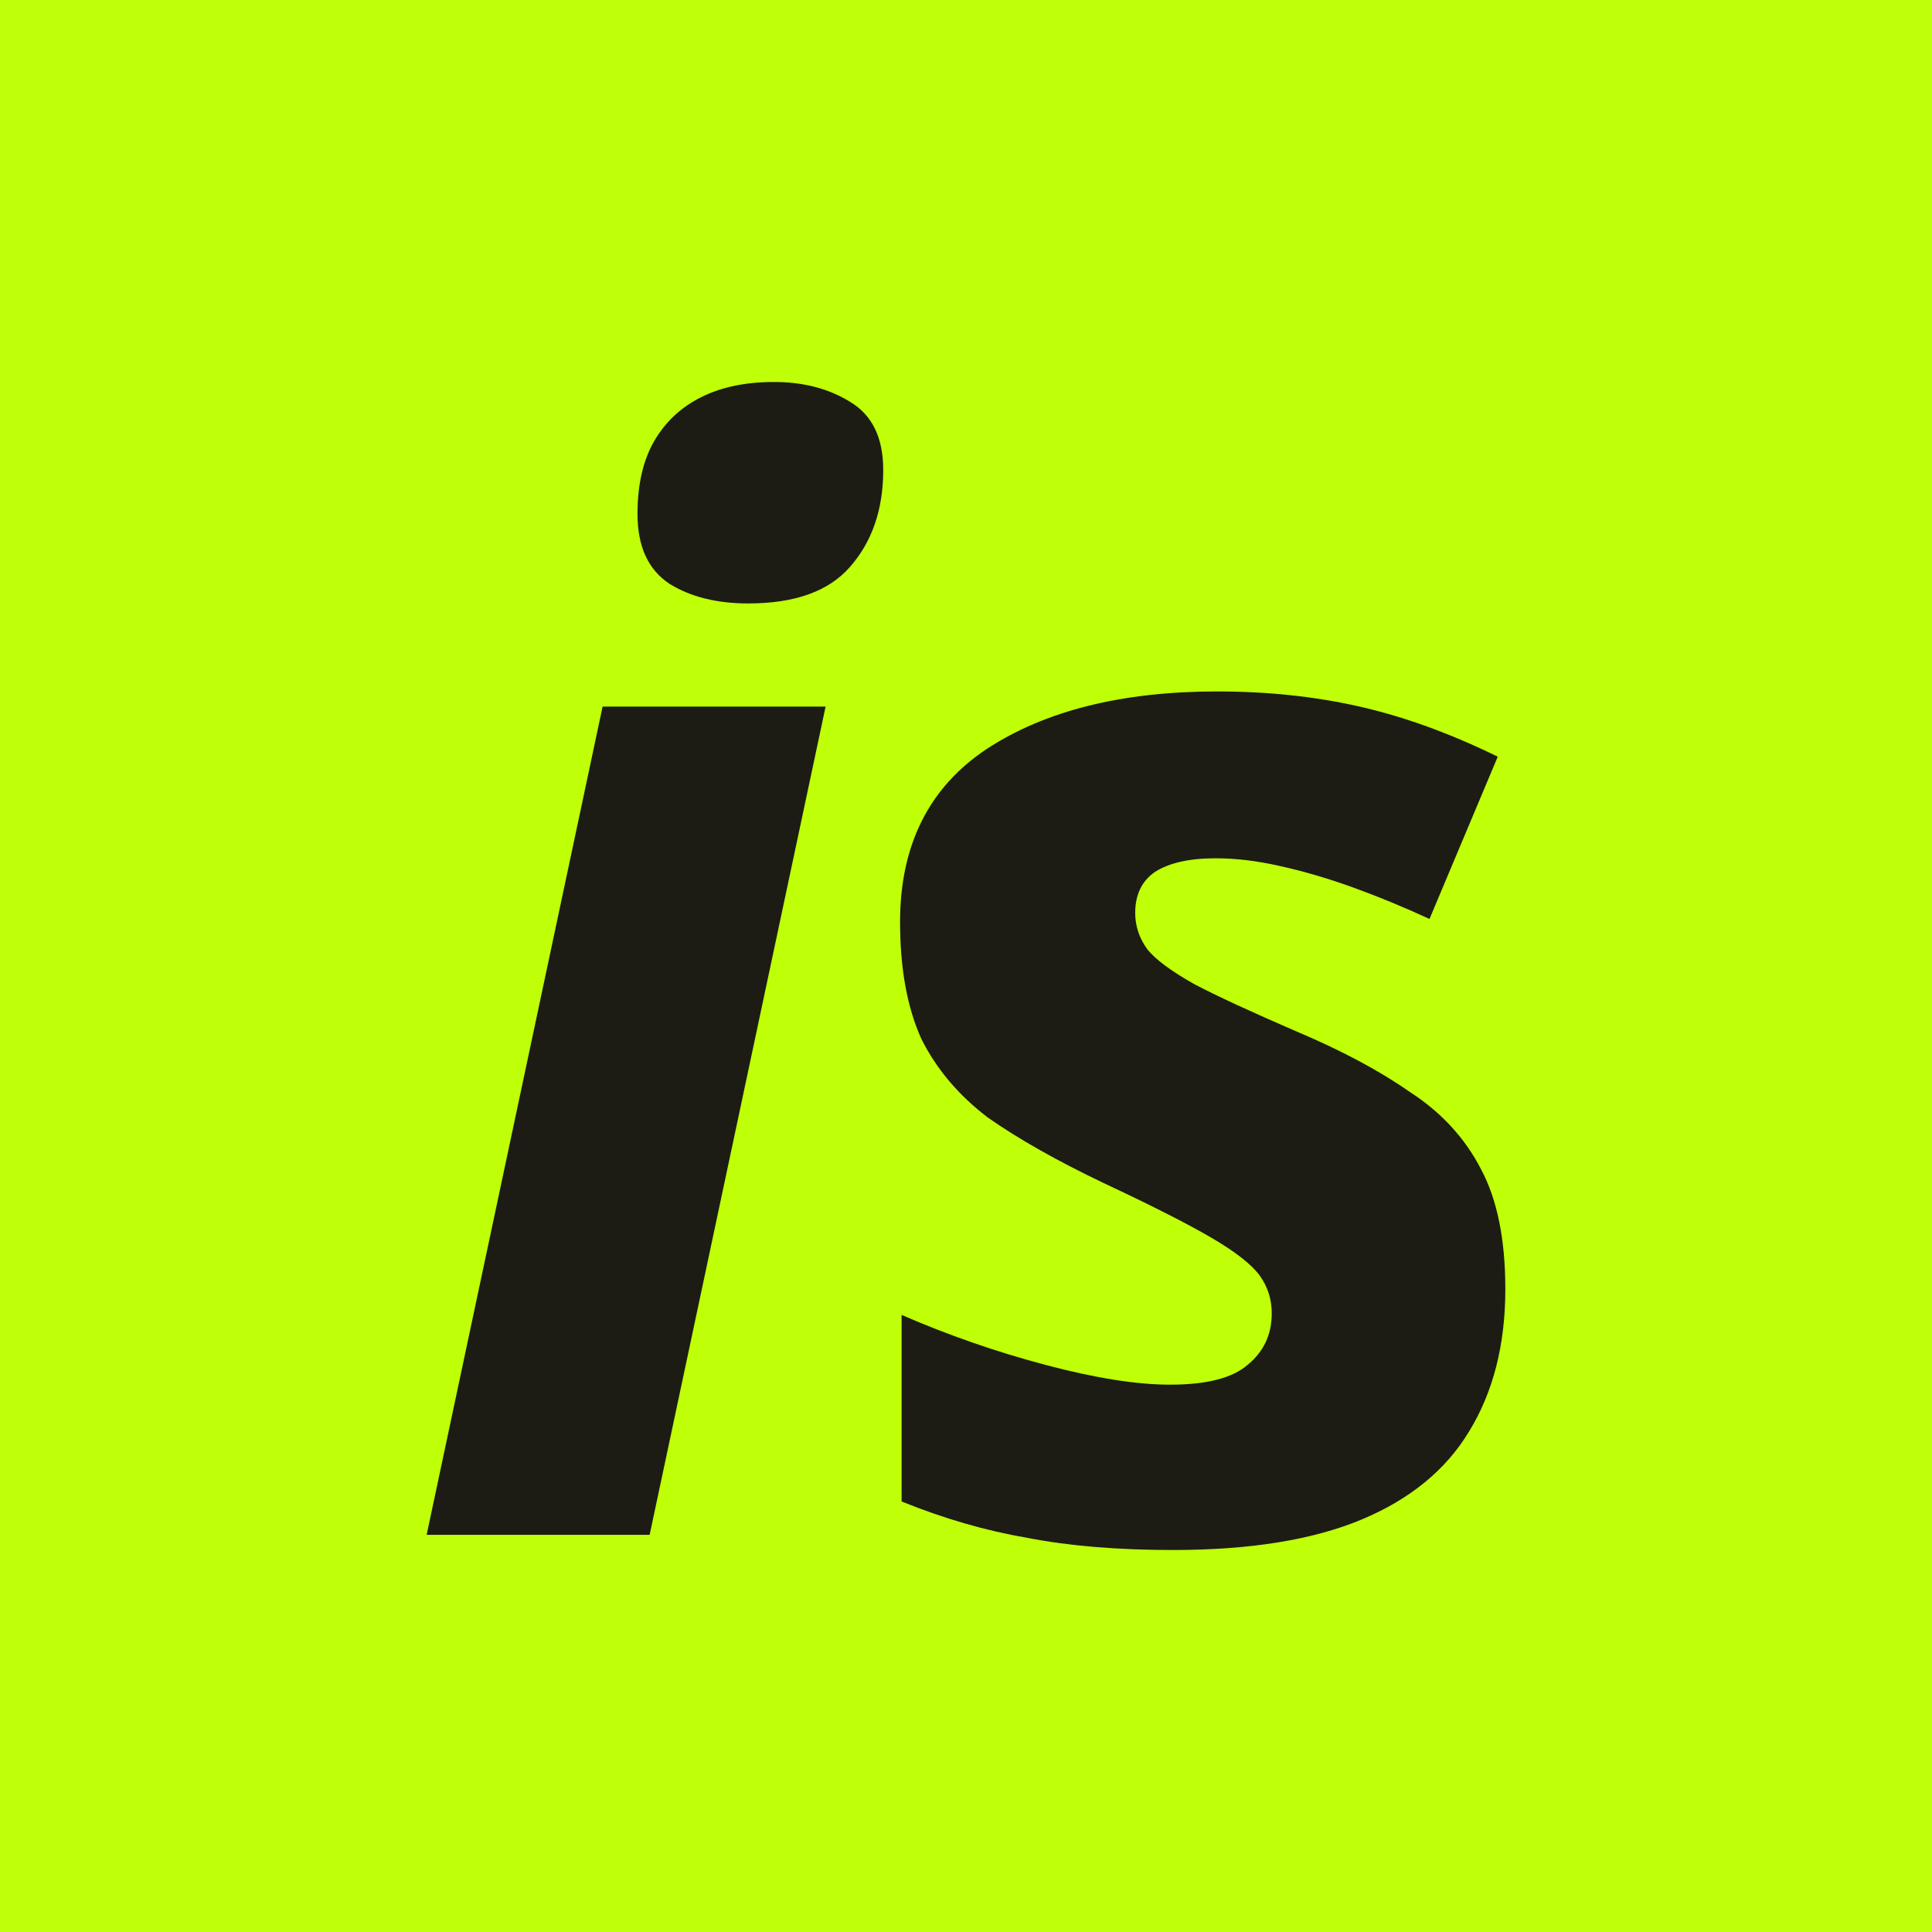
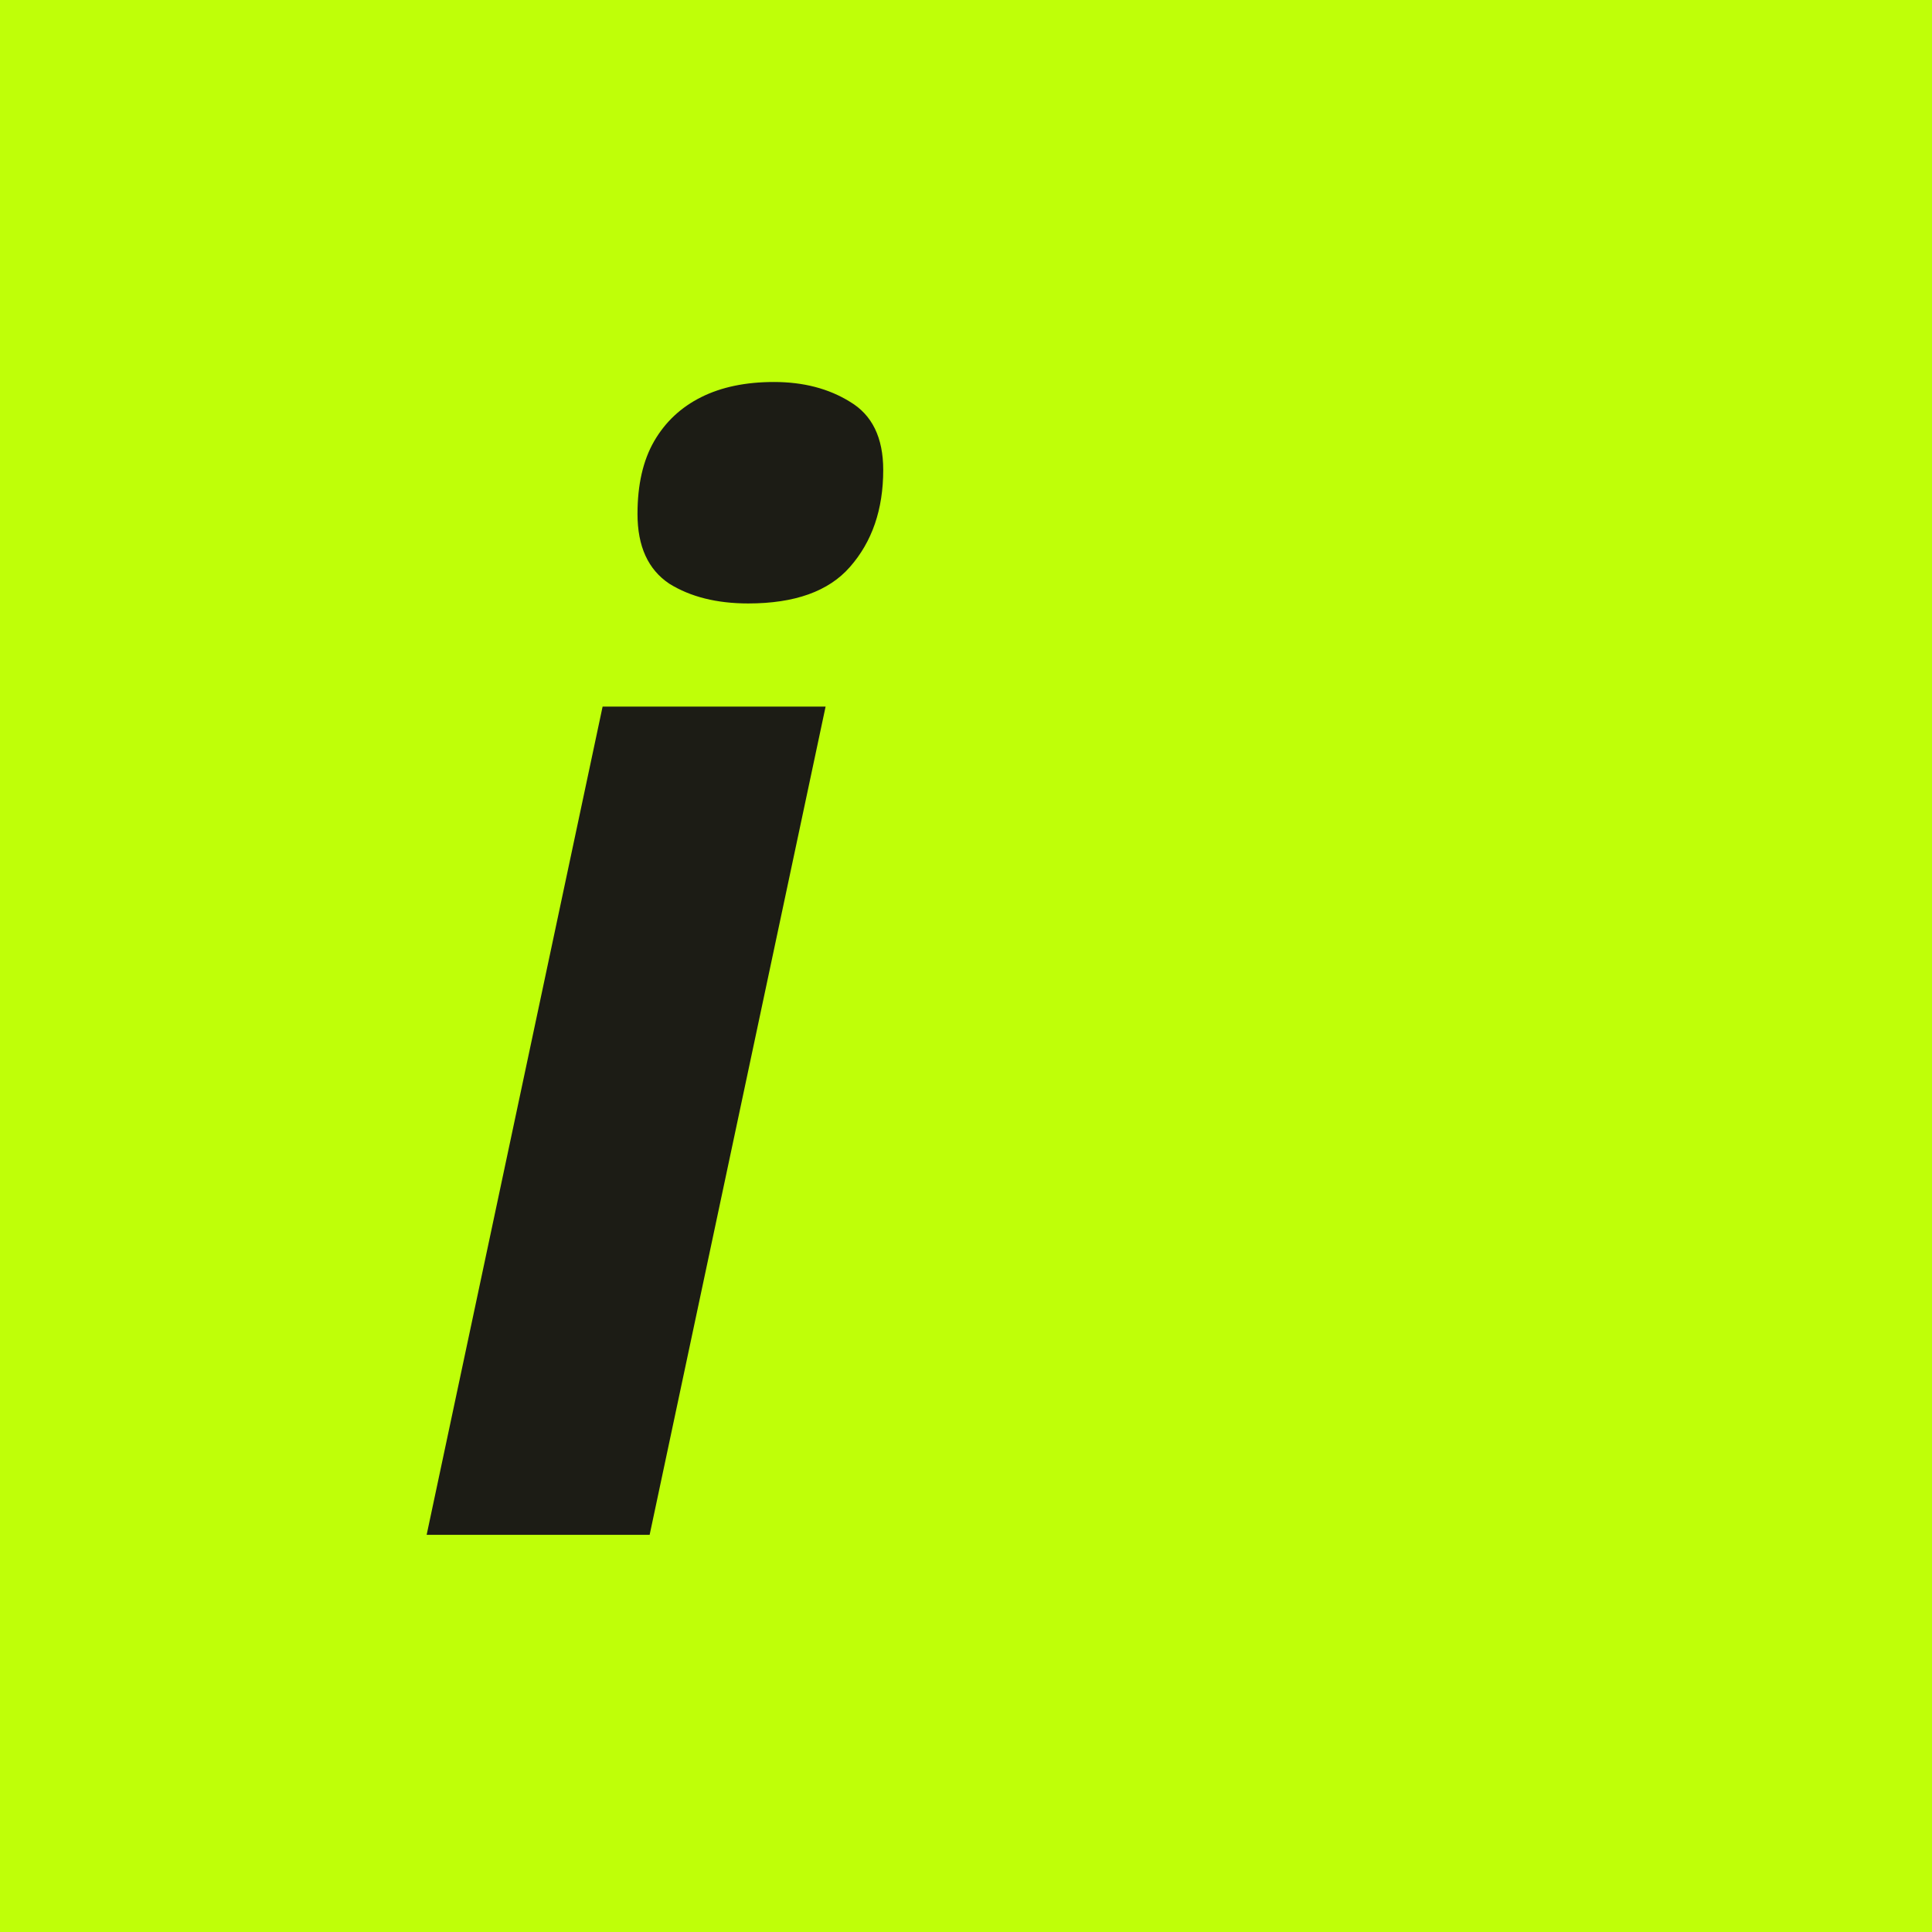
<svg xmlns="http://www.w3.org/2000/svg" width="64" height="64" viewBox="0 0 64 64" fill="none">
  <rect width="64" height="64" fill="#BFFF08" />
  <path d="M14.133 50.844L19.962 23.407H27.349L21.52 50.844H14.133ZM24.786 19.99C23.747 19.99 22.876 19.773 22.173 19.337C21.469 18.868 21.118 18.098 21.118 17.026C21.118 16.054 21.302 15.25 21.67 14.614C22.039 13.977 22.558 13.491 23.228 13.156C23.898 12.821 24.702 12.654 25.64 12.654C26.612 12.654 27.449 12.872 28.153 13.307C28.89 13.743 29.258 14.496 29.258 15.568C29.258 16.875 28.89 17.947 28.153 18.784C27.449 19.588 26.327 19.99 24.786 19.99Z" fill="#1C1C15" />
-   <path d="M49.866 42.703C49.866 44.546 49.464 46.12 48.66 47.427C47.89 48.7 46.7 49.672 45.092 50.342C43.484 51.011 41.407 51.346 38.861 51.346C37.019 51.346 35.411 51.212 34.037 50.944C32.664 50.71 31.274 50.308 29.867 49.739V43.558C31.408 44.228 32.999 44.781 34.64 45.216C36.282 45.651 37.655 45.869 38.761 45.869C39.967 45.869 40.821 45.651 41.324 45.216C41.86 44.781 42.128 44.211 42.128 43.508C42.128 43.038 41.994 42.62 41.726 42.251C41.458 41.883 40.922 41.464 40.118 40.995C39.314 40.526 38.124 39.923 36.55 39.186C35.009 38.449 33.736 37.729 32.731 37.025C31.759 36.288 31.022 35.417 30.52 34.412C30.051 33.374 29.816 32.084 29.816 30.543C29.816 27.997 30.771 26.087 32.681 24.814C34.624 23.541 37.17 22.905 40.319 22.905C41.994 22.905 43.568 23.072 45.042 23.407C46.516 23.742 48.041 24.295 49.615 25.066L47.354 30.442C46.483 30.04 45.629 29.689 44.791 29.387C43.953 29.086 43.149 28.851 42.379 28.684C41.642 28.516 40.938 28.432 40.268 28.432C39.397 28.432 38.727 28.583 38.258 28.885C37.823 29.186 37.605 29.638 37.605 30.241C37.605 30.677 37.739 31.079 38.007 31.447C38.275 31.782 38.794 32.168 39.565 32.603C40.335 33.005 41.458 33.524 42.932 34.161C44.439 34.797 45.695 35.467 46.7 36.171C47.739 36.841 48.526 37.695 49.062 38.734C49.598 39.739 49.866 41.062 49.866 42.703Z" fill="#1C1C15" />
</svg>